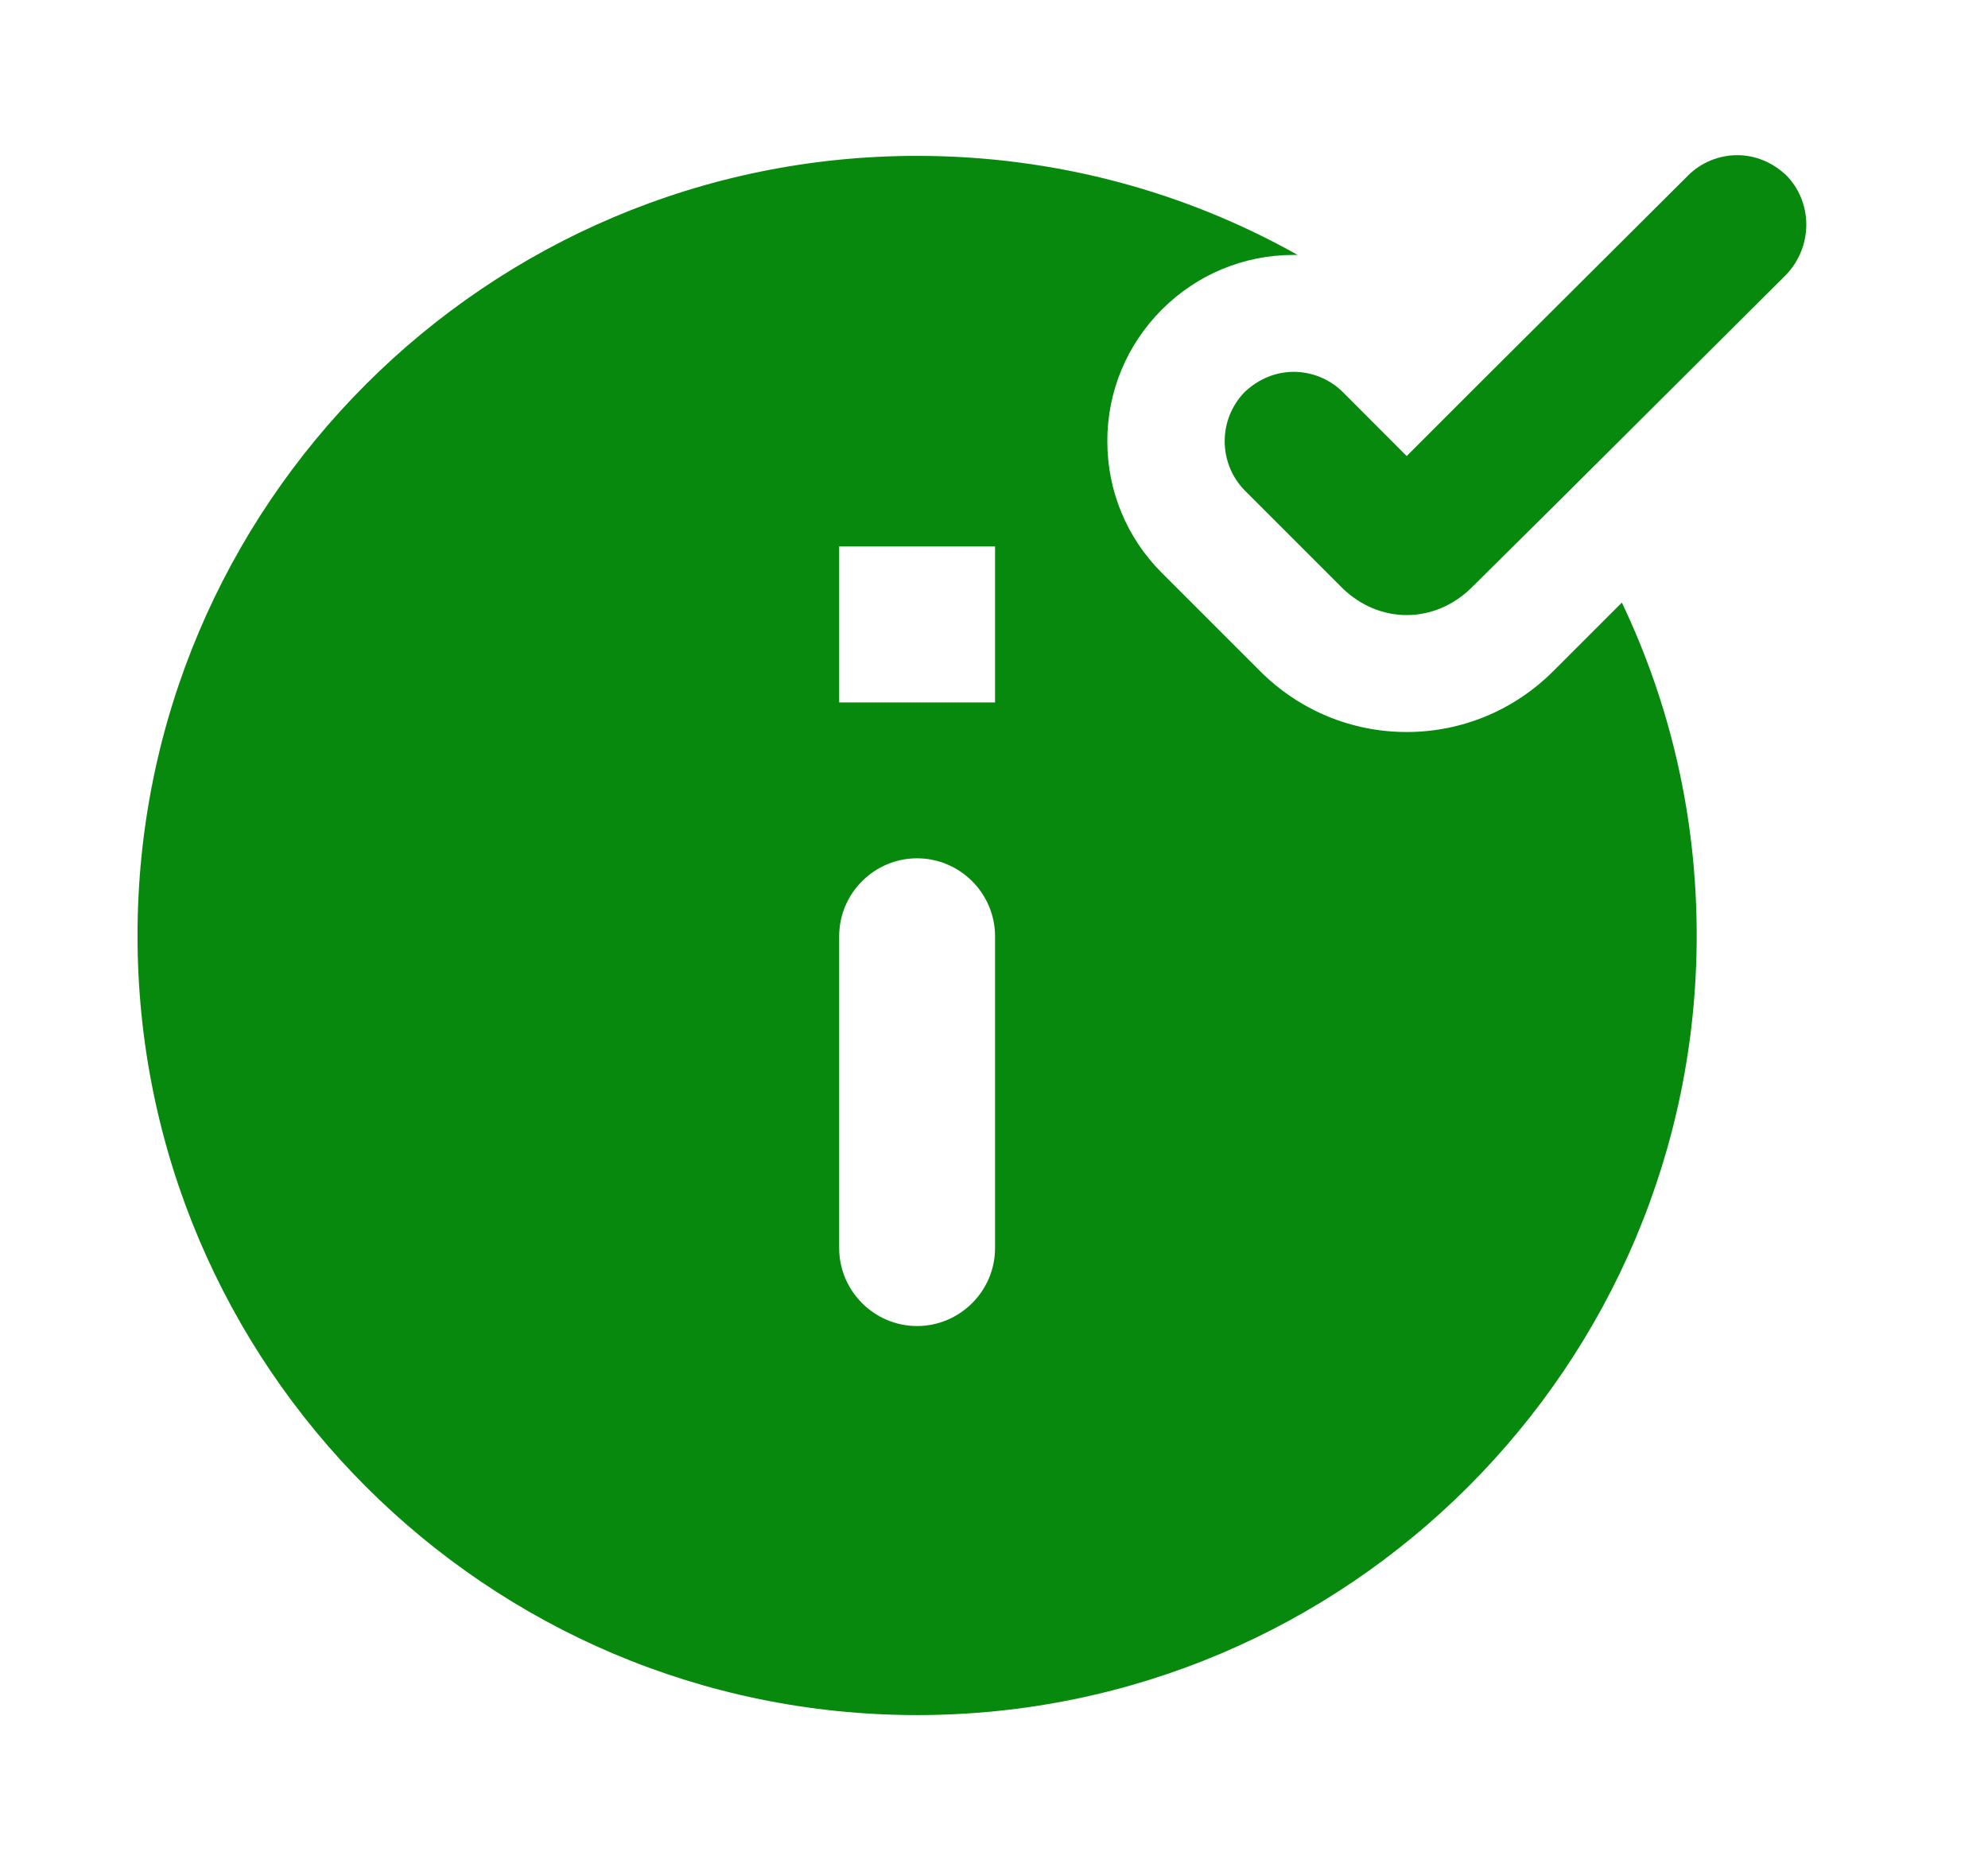
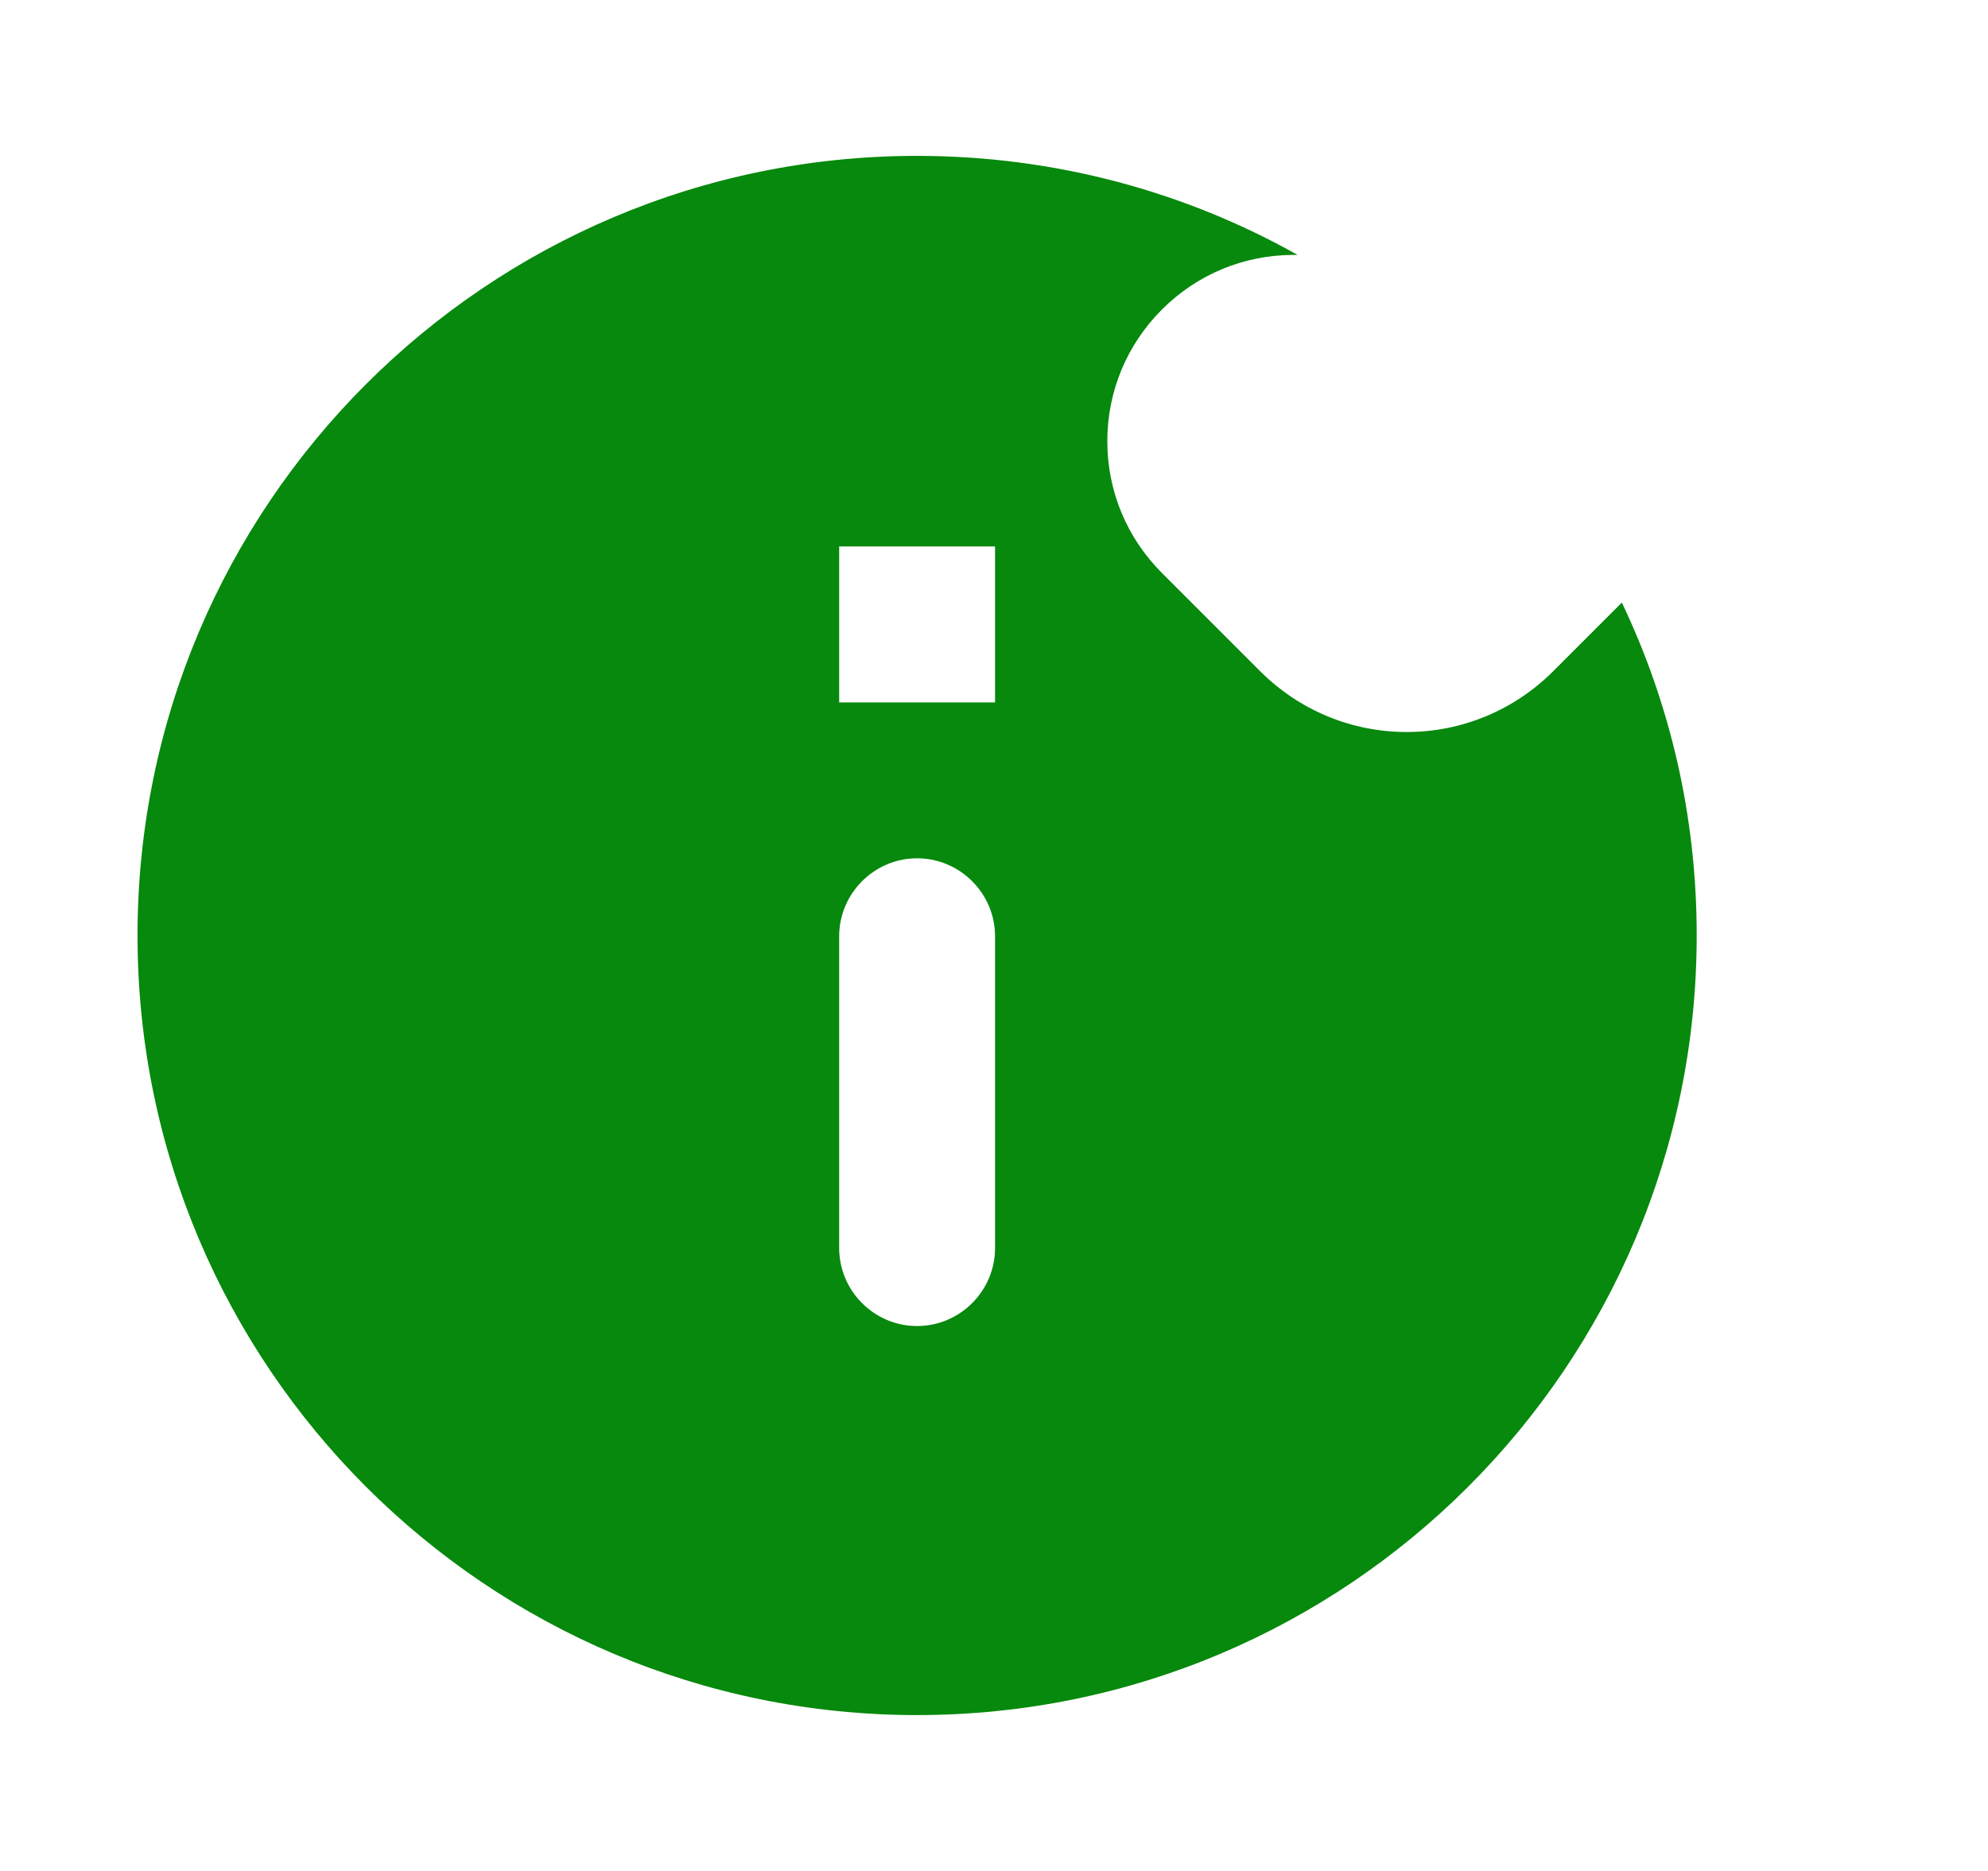
<svg xmlns="http://www.w3.org/2000/svg" width="17" height="16" viewBox="0 0 17 16" fill="none">
  <g id="request_done_fill 1">
    <g id="Group">
      <path id="Vector" fill-rule="evenodd" clip-rule="evenodd" d="M13.869 5.153L13.282 5.74C12.949 6.073 12.502 6.26 12.029 6.26C11.556 6.26 11.109 6.073 10.776 5.74L9.936 4.9C9.636 4.6 9.469 4.2 9.469 3.773C9.469 3.347 9.636 2.947 9.936 2.647C10.236 2.347 10.636 2.18 11.062 2.18H11.096C10.136 1.64 9.022 1.333 7.842 1.333C4.162 1.333 1.176 4.32 1.176 8C1.176 11.68 4.162 14.667 7.842 14.667C11.522 14.667 14.509 11.68 14.509 8C14.509 6.98 14.282 6.02 13.869 5.153ZM8.509 10.673C8.509 11.04 8.209 11.34 7.842 11.34C7.476 11.34 7.176 11.04 7.176 10.673V8.007C7.176 7.64 7.476 7.34 7.842 7.34C8.209 7.34 8.509 7.64 8.509 8.007V10.673ZM8.509 6.007H7.176V4.673H8.509V6.007Z" fill="#06890C" />
      <g id="Group_2">
        <g id="Group_3">
-           <path id="Vector_2" d="M15.276 2.347L13.356 4.26L12.576 5.033C12.423 5.18 12.229 5.26 12.029 5.26C11.829 5.26 11.636 5.18 11.483 5.033L10.643 4.193C10.416 3.96 10.416 3.587 10.643 3.353C10.763 3.24 10.909 3.18 11.063 3.18C11.216 3.18 11.369 3.24 11.483 3.353L12.029 3.9L12.596 3.333L14.436 1.5C14.549 1.387 14.703 1.327 14.856 1.327C15.009 1.327 15.156 1.387 15.276 1.5C15.503 1.733 15.503 2.107 15.276 2.347Z" fill="#06890C" />
-         </g>
+           </g>
      </g>
    </g>
  </g>
</svg>